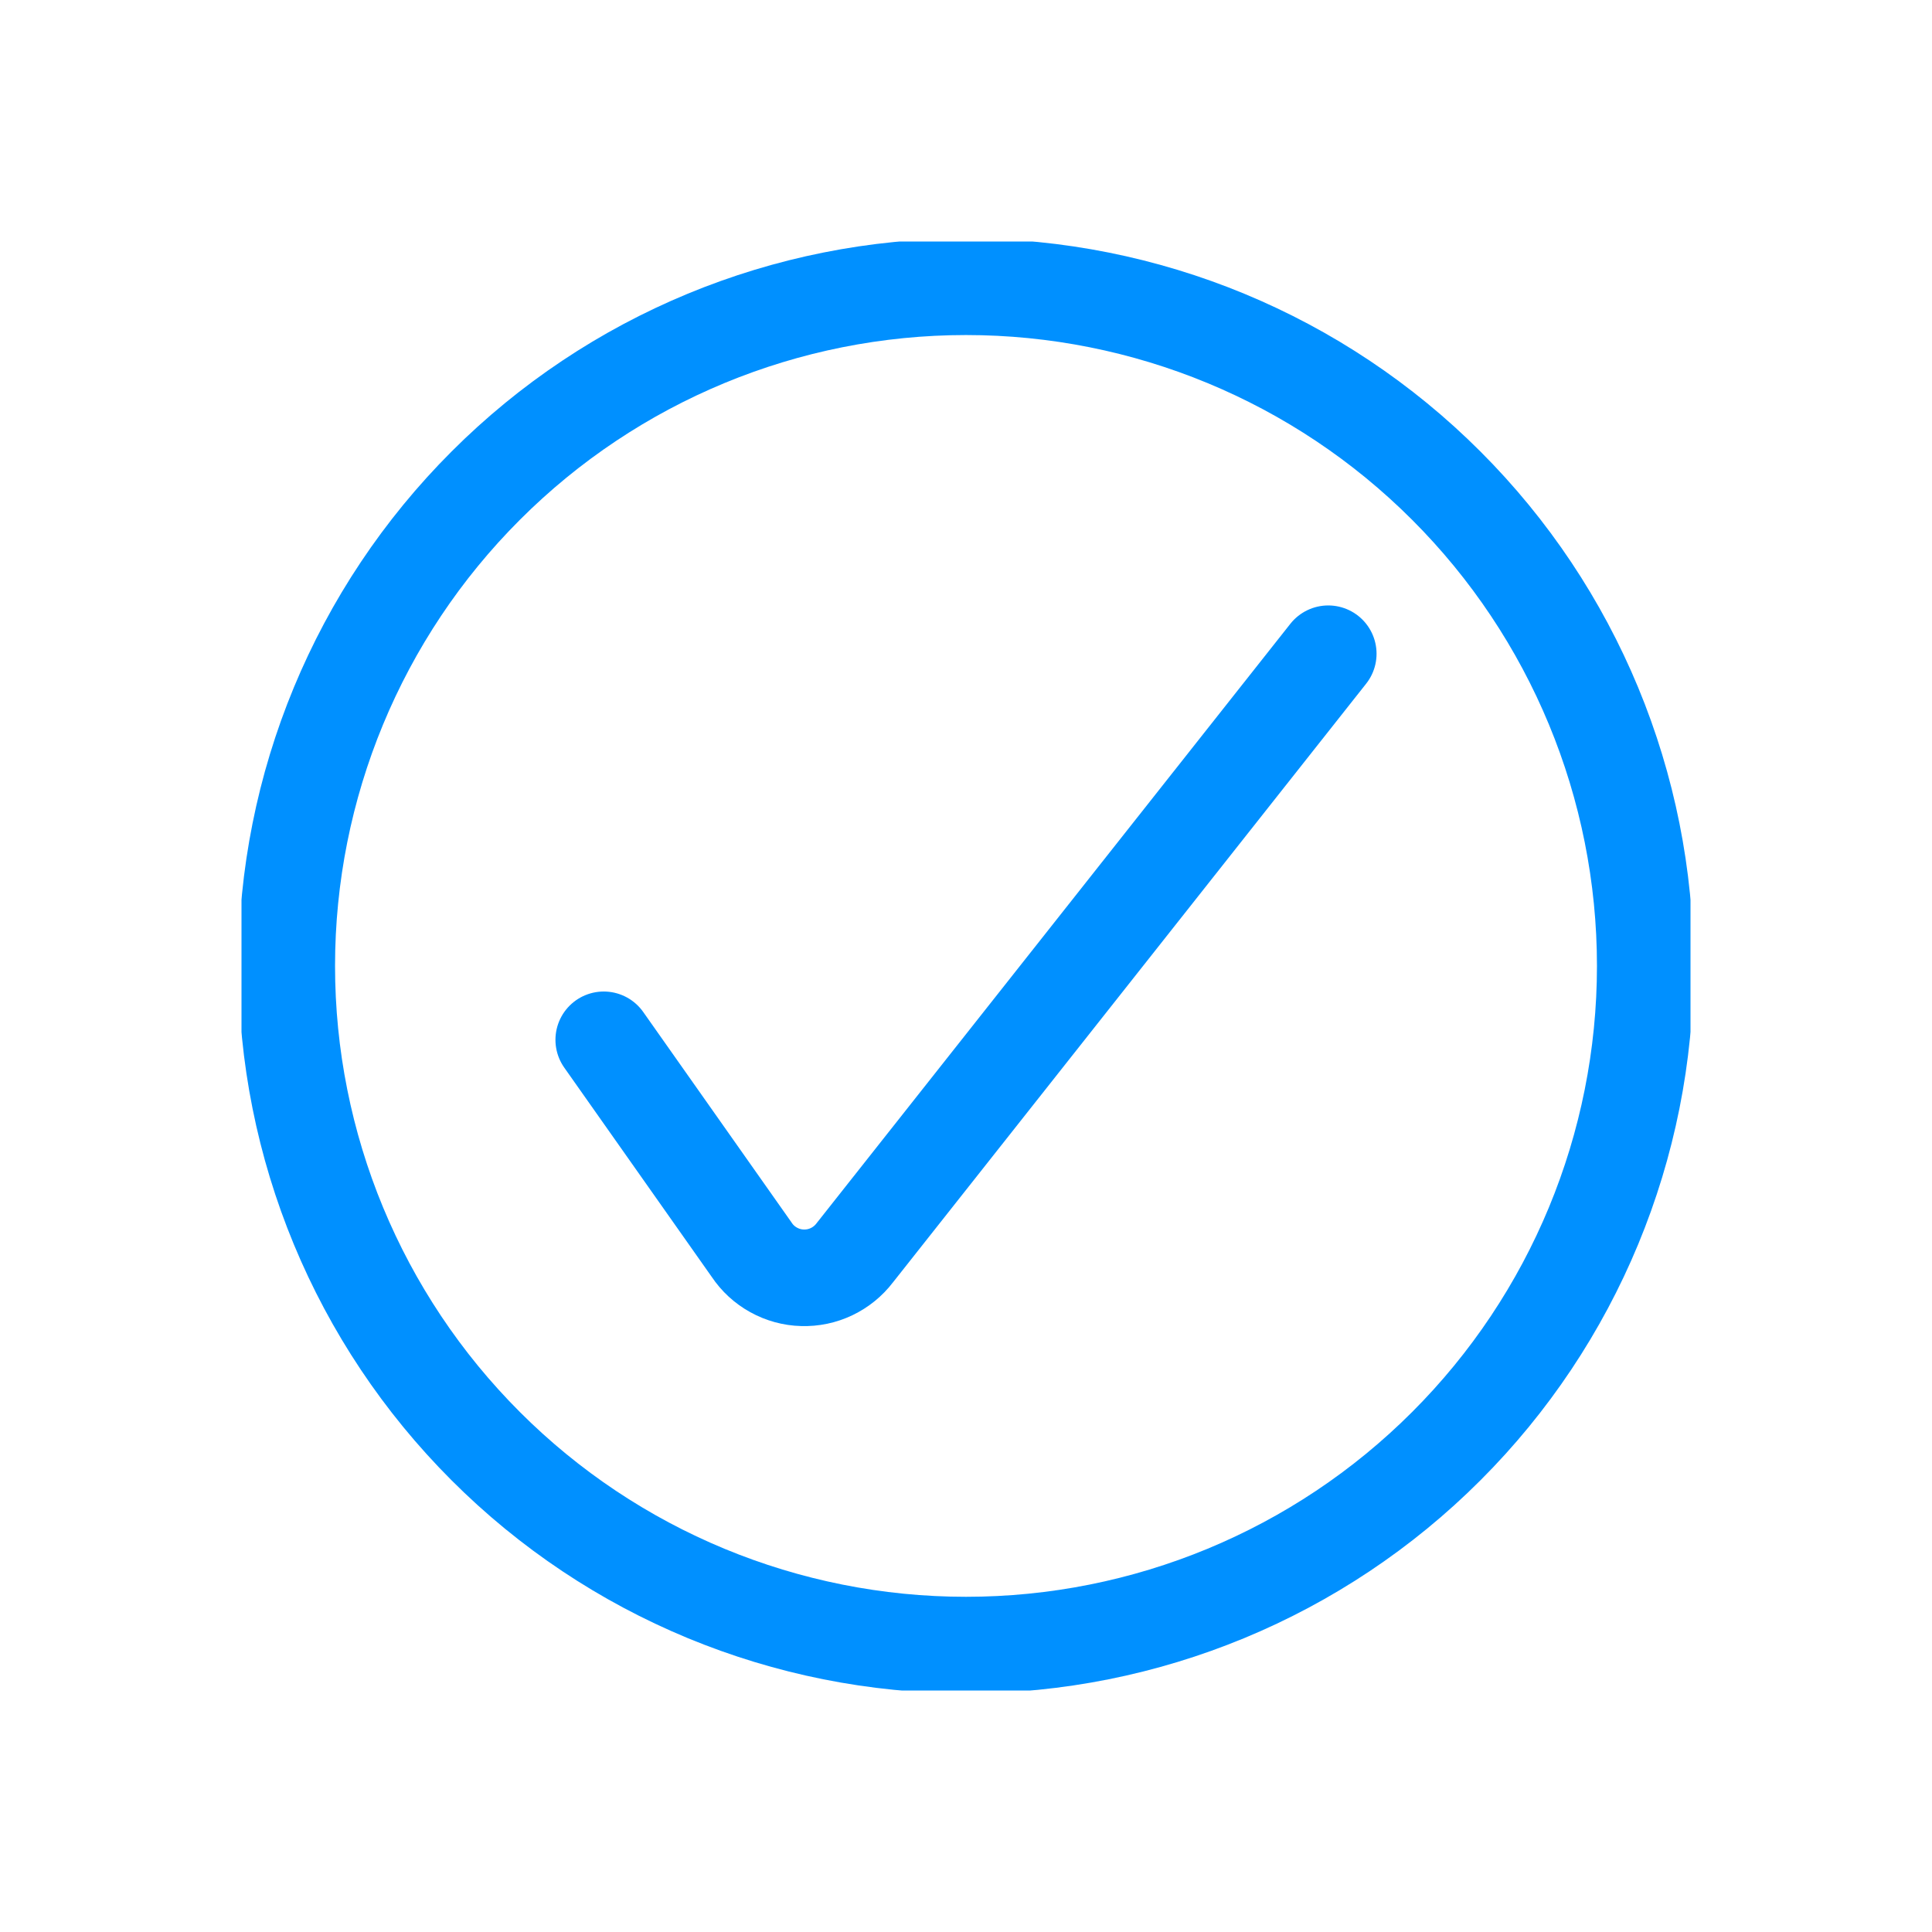
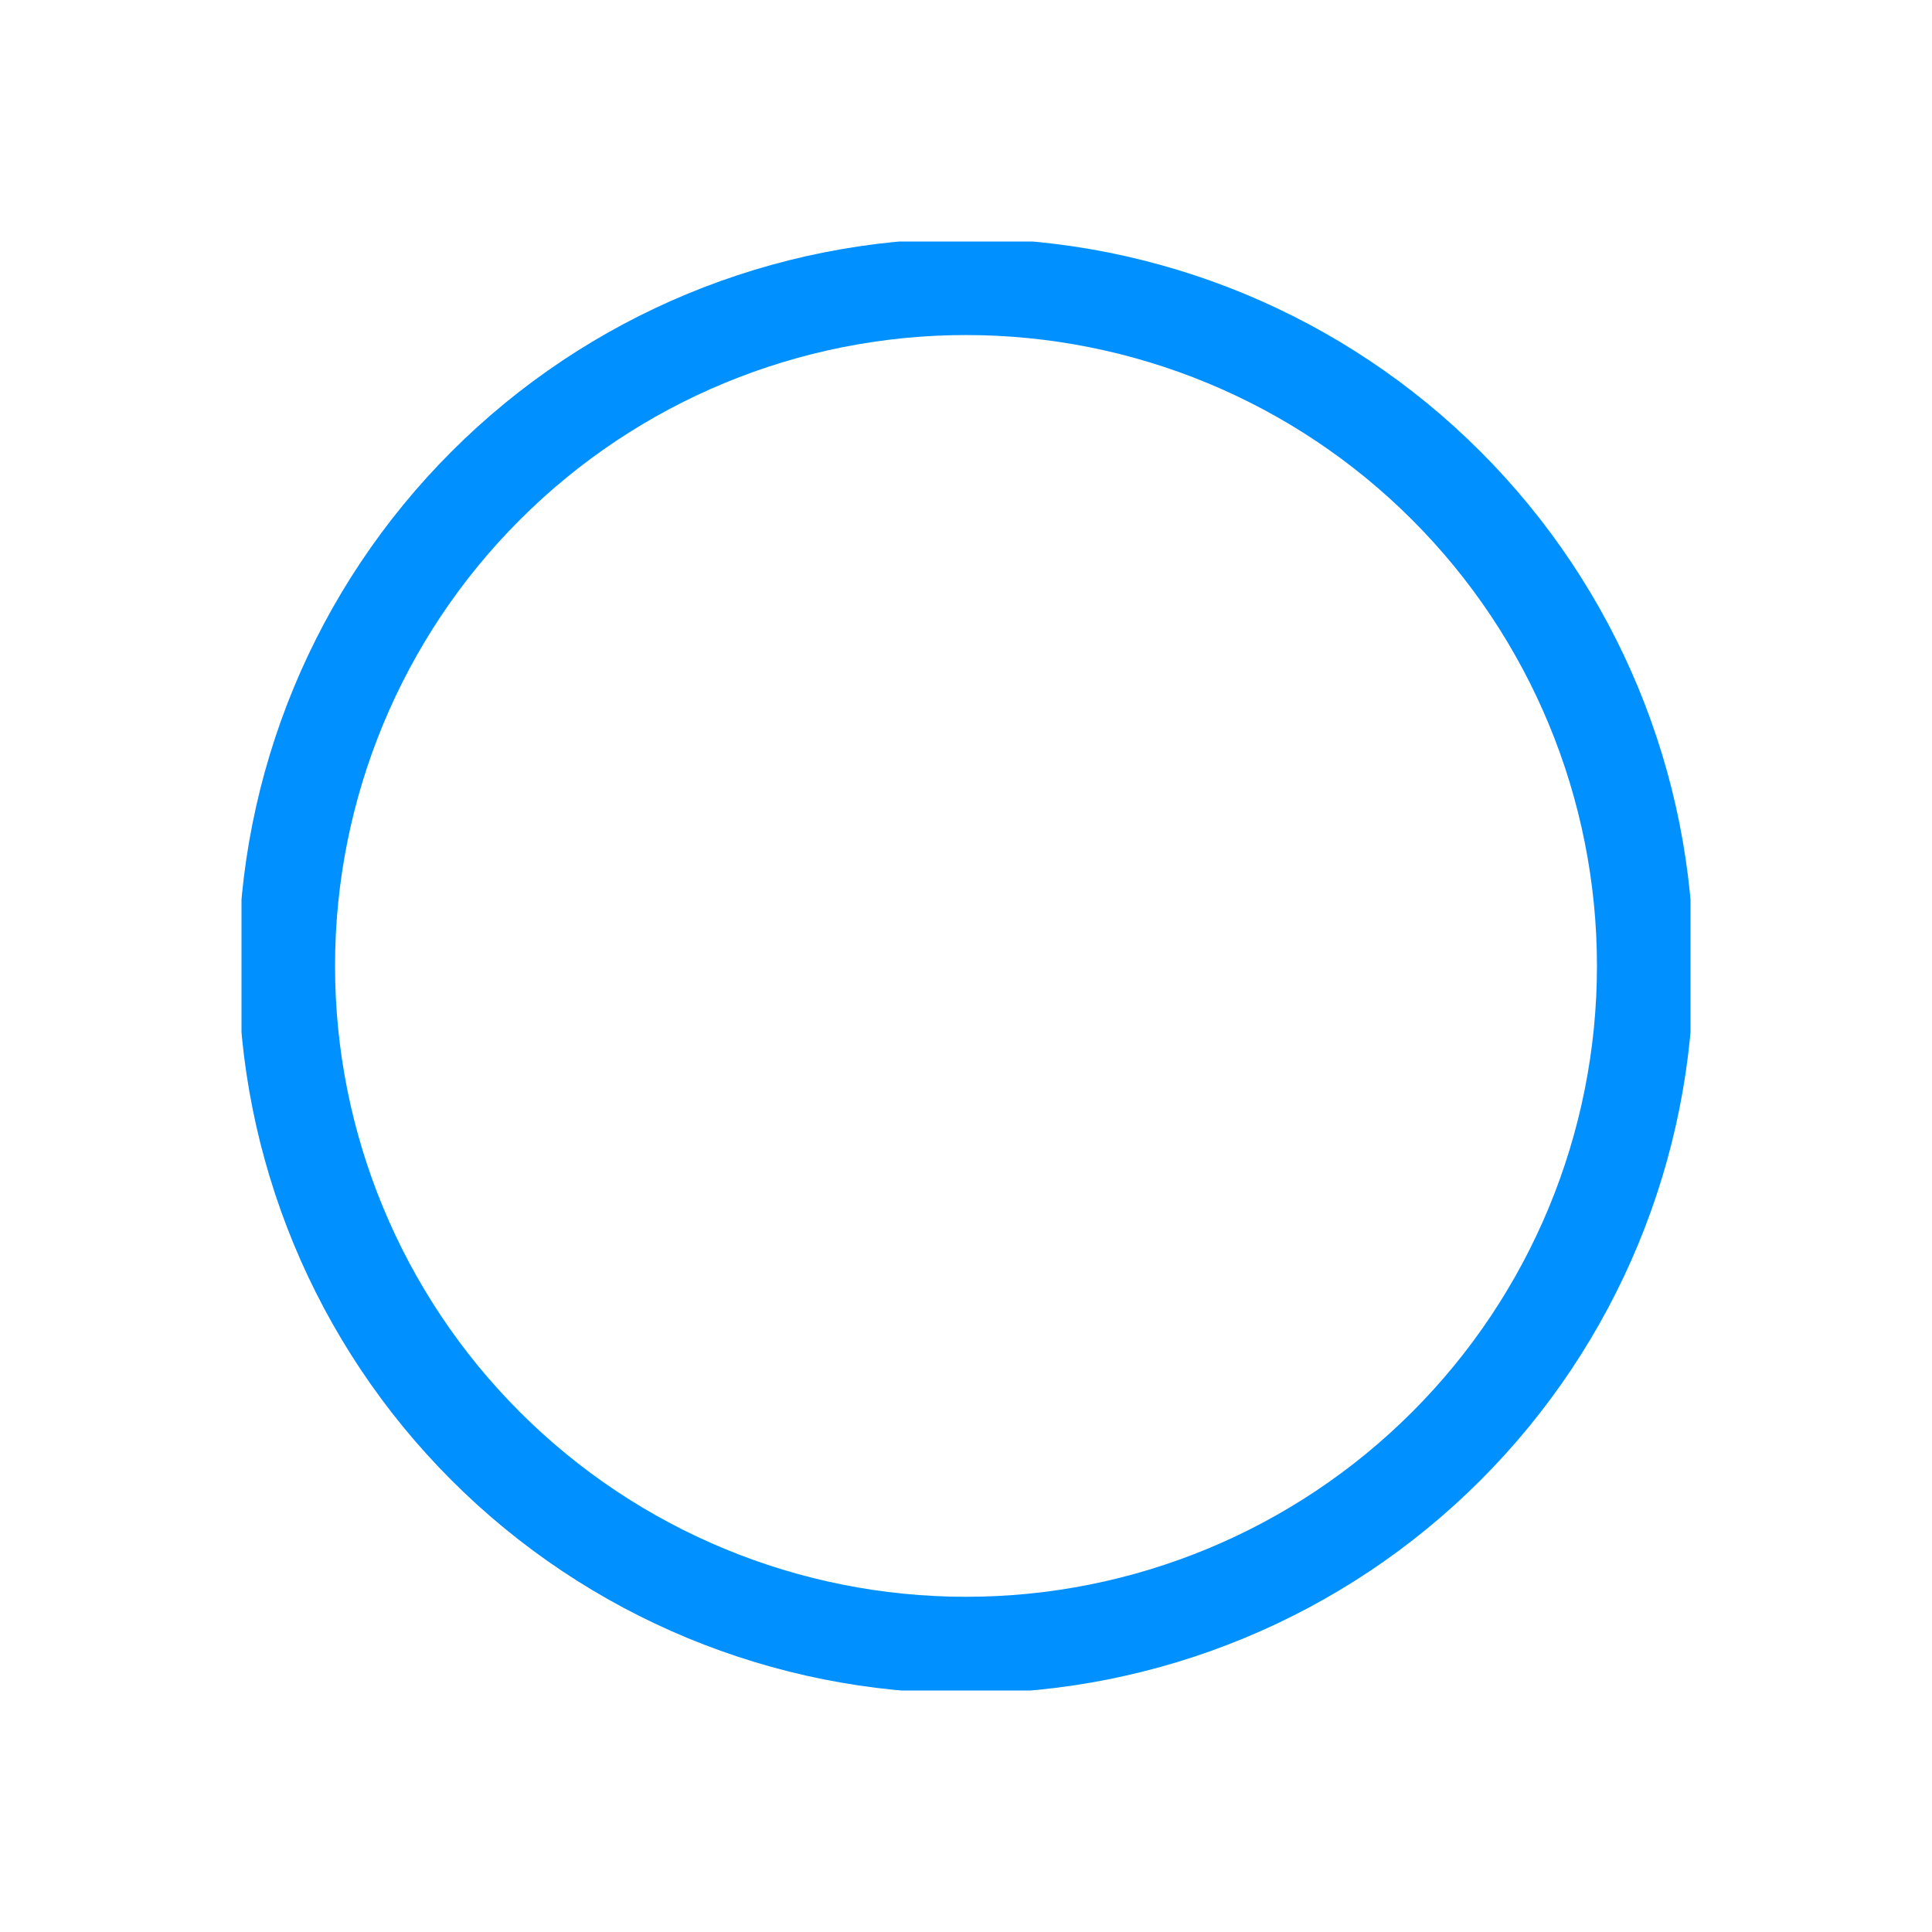
<svg xmlns="http://www.w3.org/2000/svg" width="24" height="24" viewBox="0 0 24 24" fill="none">
  <g clip-path="url(#clip0_5138_28622)">
-     <path d="M7.5 12.917L9.338 15.525C9.407 15.629 9.501 15.715 9.61 15.775C9.72 15.836 9.843 15.87 9.968 15.873C10.093 15.877 10.217 15.851 10.33 15.797C10.443 15.743 10.542 15.663 10.618 15.563L16.5 8.121" stroke="#0090FF" stroke-width="1.2" stroke-linecap="round" stroke-linejoin="round" />
    <path d="M3.562 11.999C3.562 14.237 4.451 16.383 6.034 17.965C7.616 19.548 9.762 20.436 12 20.436C14.238 20.436 16.384 19.548 17.966 17.965C19.549 16.383 20.438 14.237 20.438 11.999C20.438 9.761 19.549 7.615 17.966 6.033C16.384 4.45 14.238 3.562 12 3.562C9.762 3.562 7.616 4.45 6.034 6.033C4.451 7.615 3.562 9.761 3.562 11.999Z" stroke="#0090FF" stroke-width="1.2" stroke-linecap="round" stroke-linejoin="round" />
  </g>
  <defs>
    <clipPath id="clip0_5138_28622">
      <rect width="18" height="18" fill="white" transform="translate(3 3)" />
    </clipPath>
  </defs>
</svg>